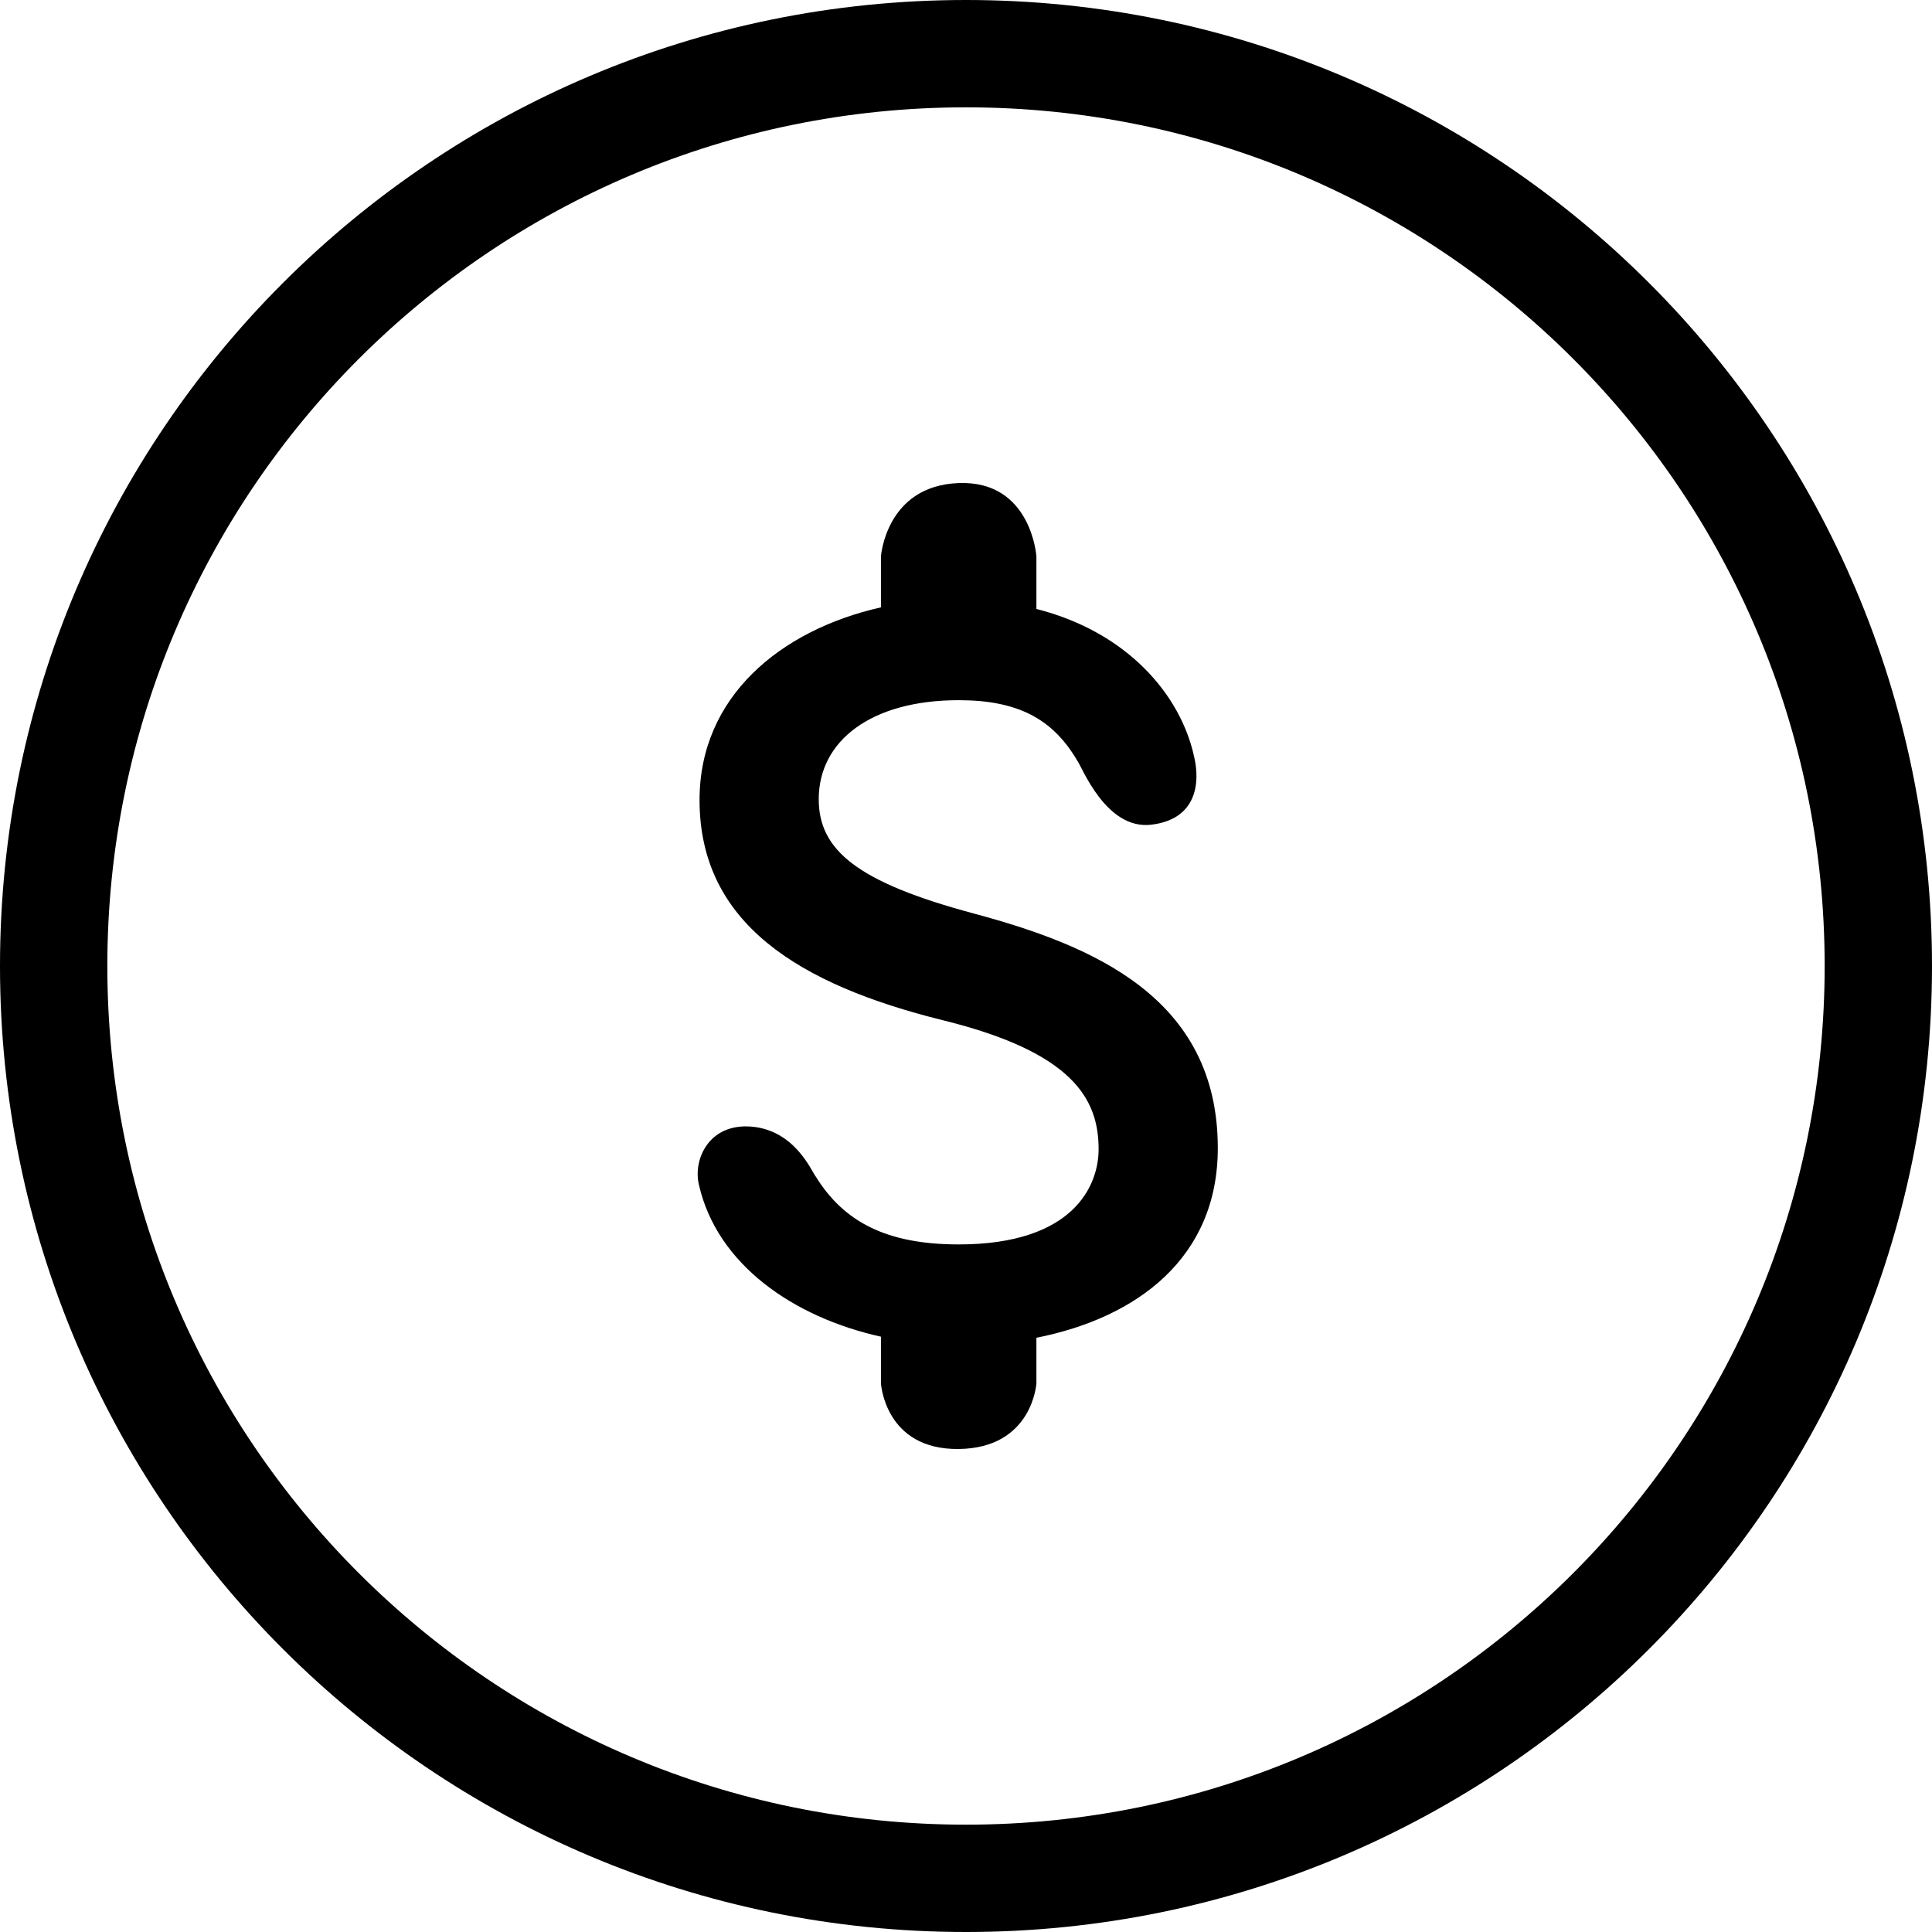
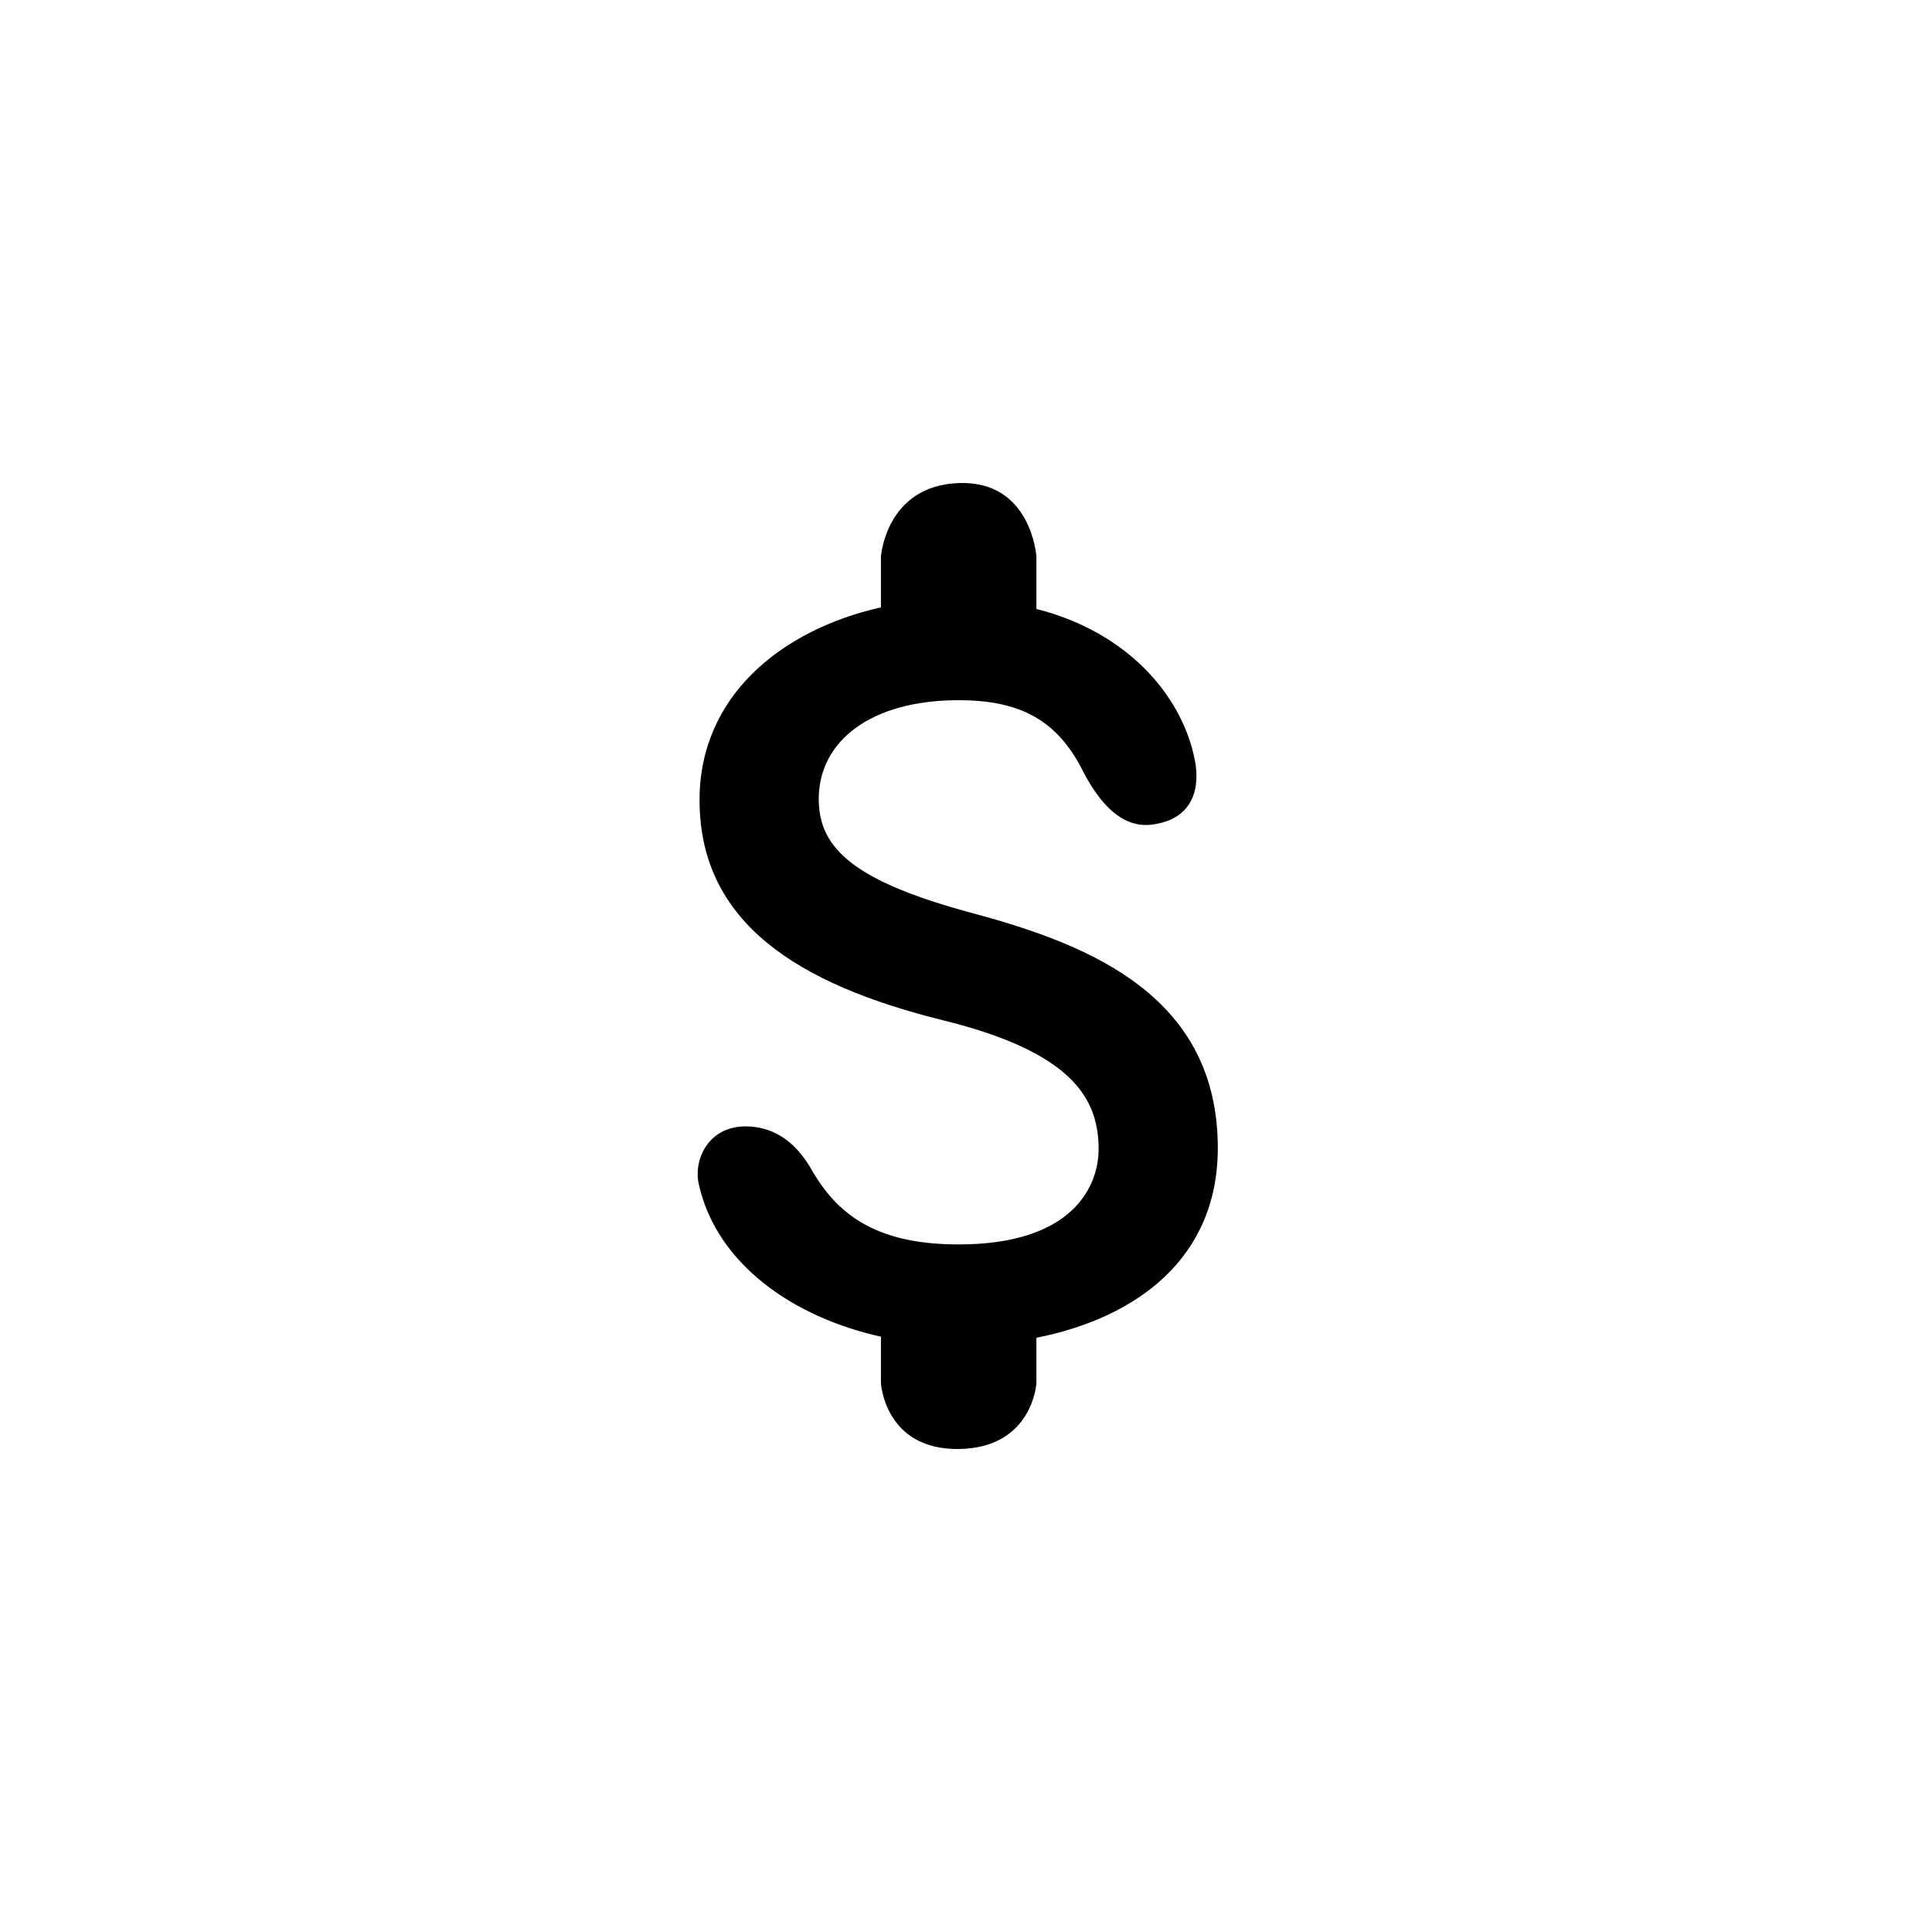
<svg xmlns="http://www.w3.org/2000/svg" width="36" height="36" viewBox="0 0 36 36" fill="none">
-   <path fill-rule="evenodd" clip-rule="evenodd" d="M18 2C9.163 2 2 9.163 2 18C2 26.837 9.163 34 18 34C26.837 34 34 26.837 34 18C34 9.163 26.837 2 18 2ZM0 18C0 8.059 8.059 0 18 0C27.941 0 36 8.059 36 18C36 27.941 27.941 36 18 36C8.059 36 0 27.941 0 18Z" fill="black" />
  <path d="M18.153 17.024C15.961 16.437 15.256 15.836 15.256 14.891C15.256 13.808 16.227 13.047 17.864 13.047C18.957 13.047 19.613 13.389 20.073 14.173C20.159 14.283 20.606 15.467 21.451 15.367C22.297 15.267 22.368 14.593 22.25 14.097C22 12.95 21.01 11.778 19.312 11.347V10.369C19.312 10.369 19.22 8.951 17.864 9.001C16.507 9.051 16.415 10.369 16.415 10.369V11.317C14.542 11.74 13.035 12.982 13.035 14.906C13.035 17.203 14.884 18.346 17.574 19.012C19.993 19.609 20.471 20.478 20.471 21.413C20.471 22.094 20.003 23.188 17.864 23.188C16.519 23.188 15.723 22.767 15.201 21.924C15.123 21.831 14.822 21.069 14.014 20.994C13.206 20.92 12.907 21.613 13.025 22.083C13.363 23.56 14.781 24.545 16.415 24.907V25.776C16.415 25.776 16.487 27.016 17.864 27C19.241 26.984 19.312 25.776 19.312 25.776V24.927C21.191 24.555 22.692 23.436 22.692 21.393C22.692 18.58 20.346 17.615 18.153 17.024Z" fill="black" />
</svg>